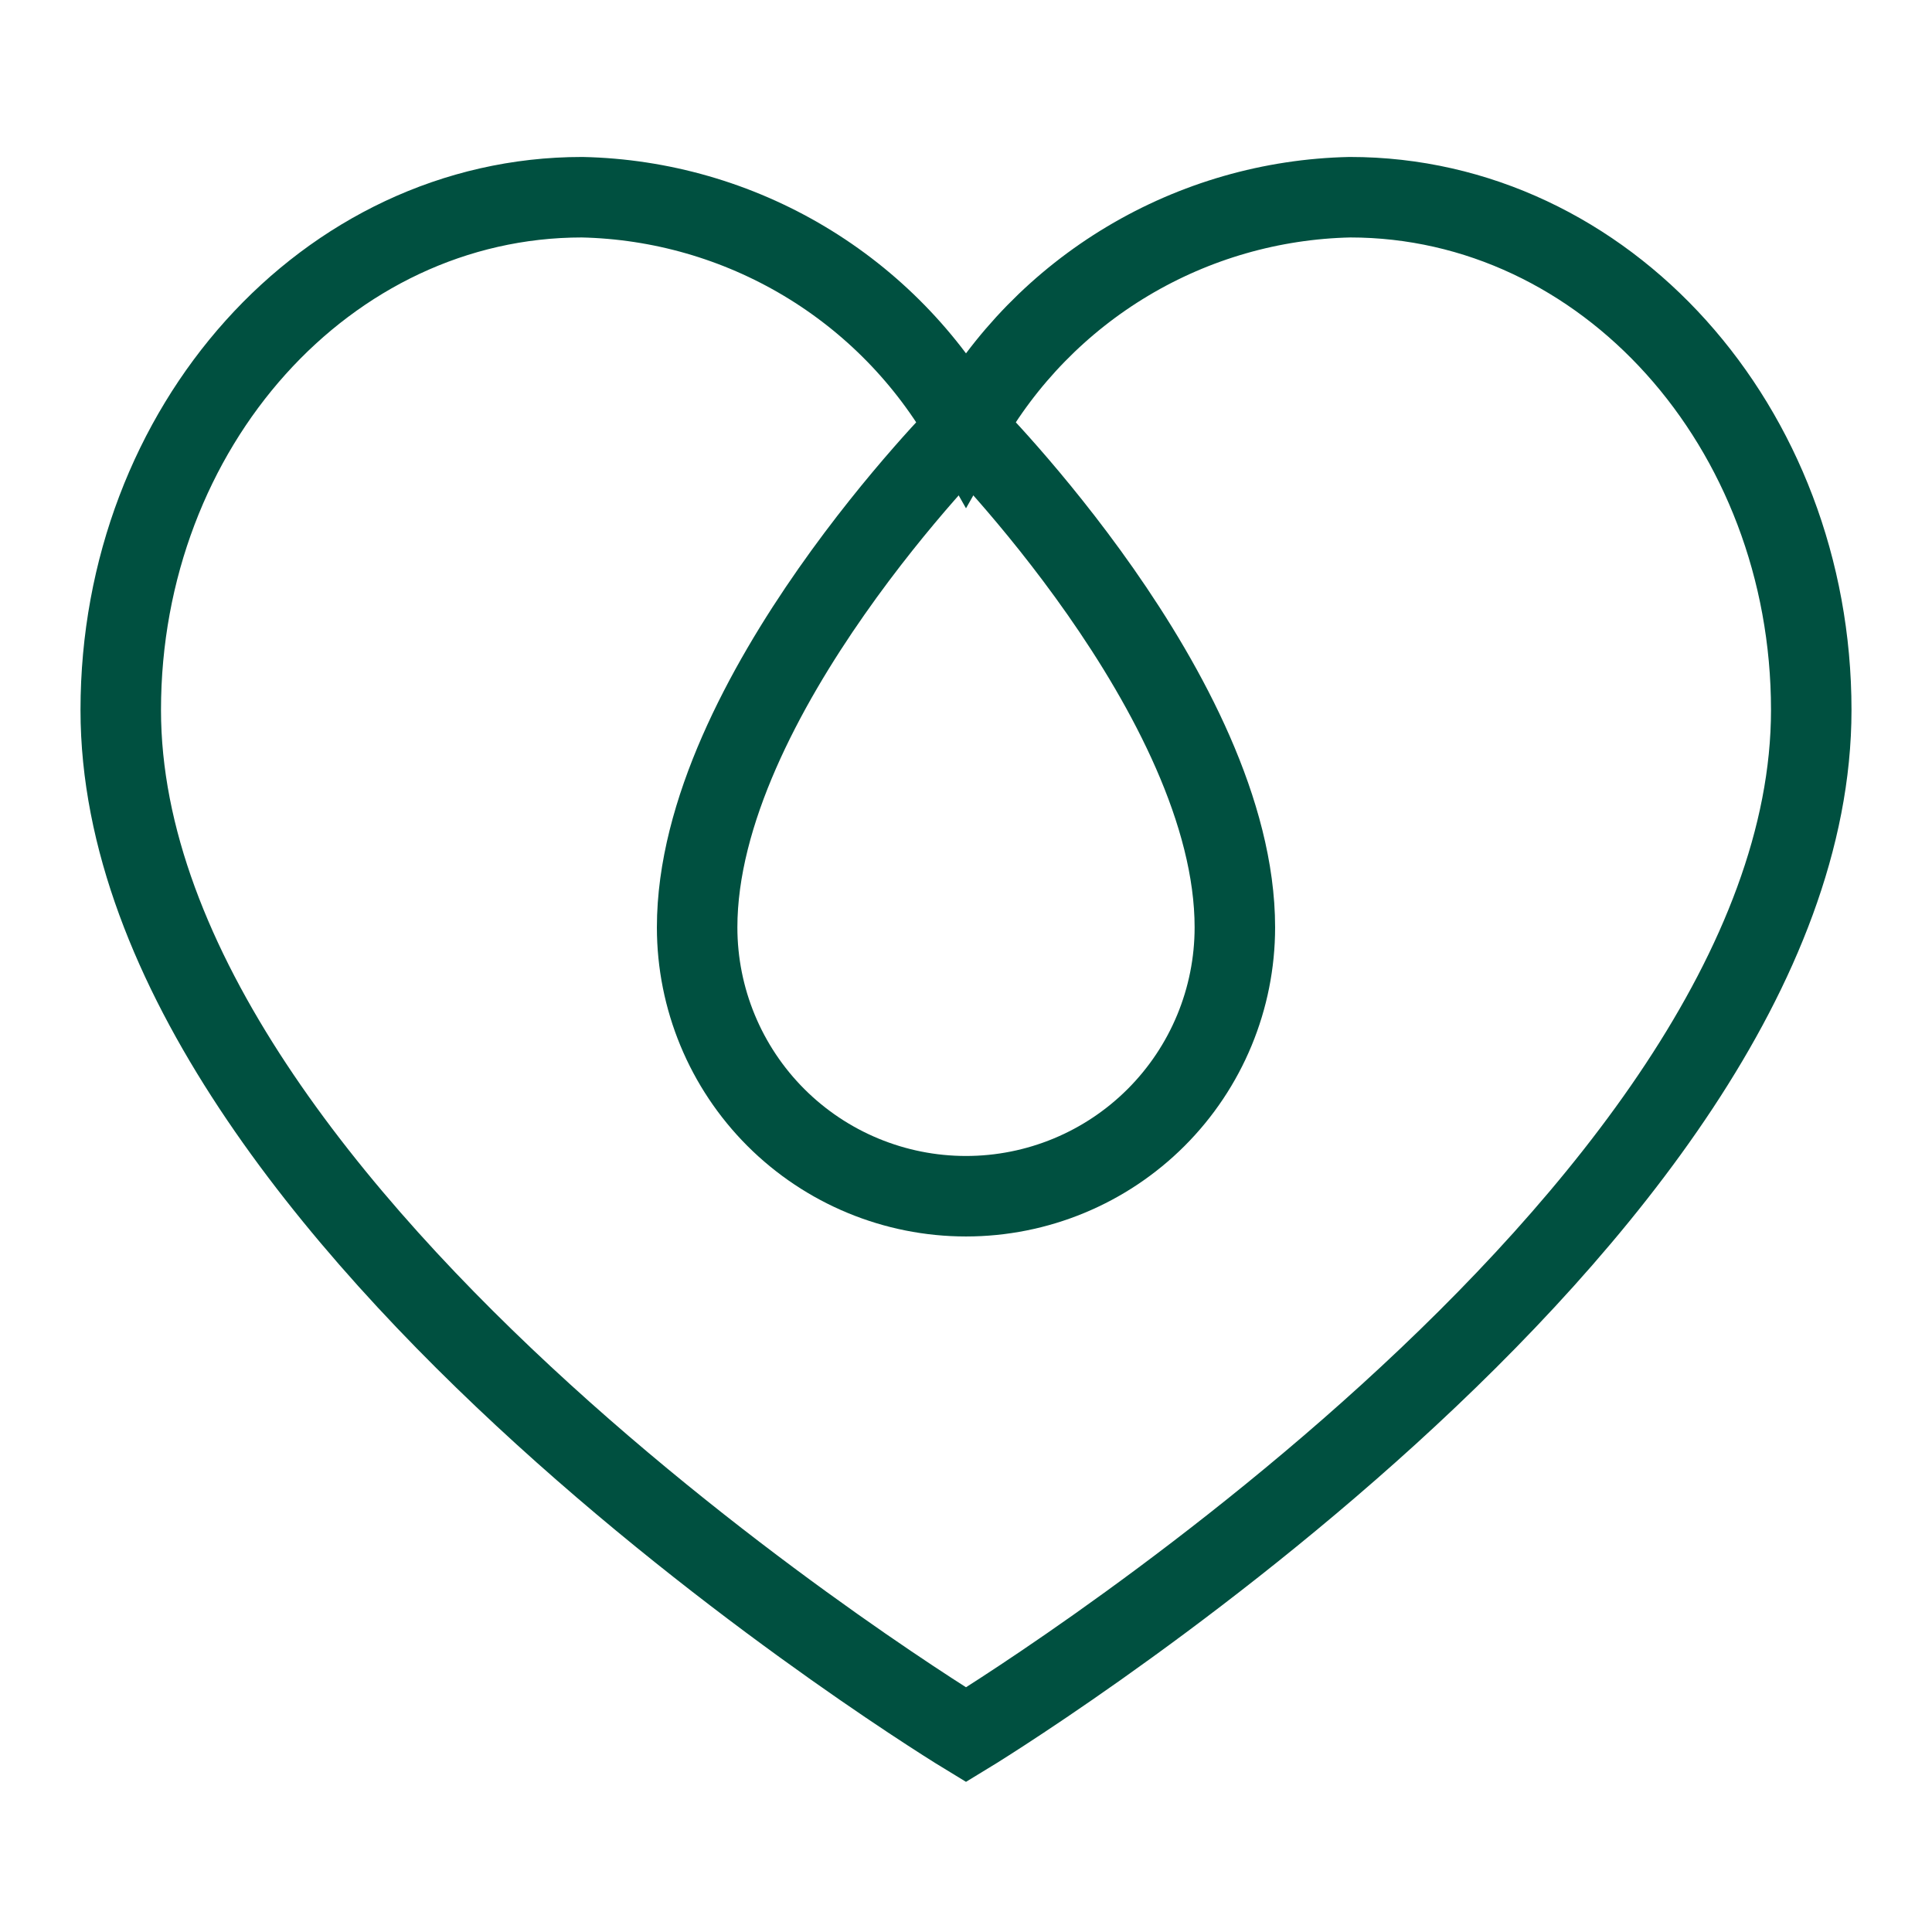
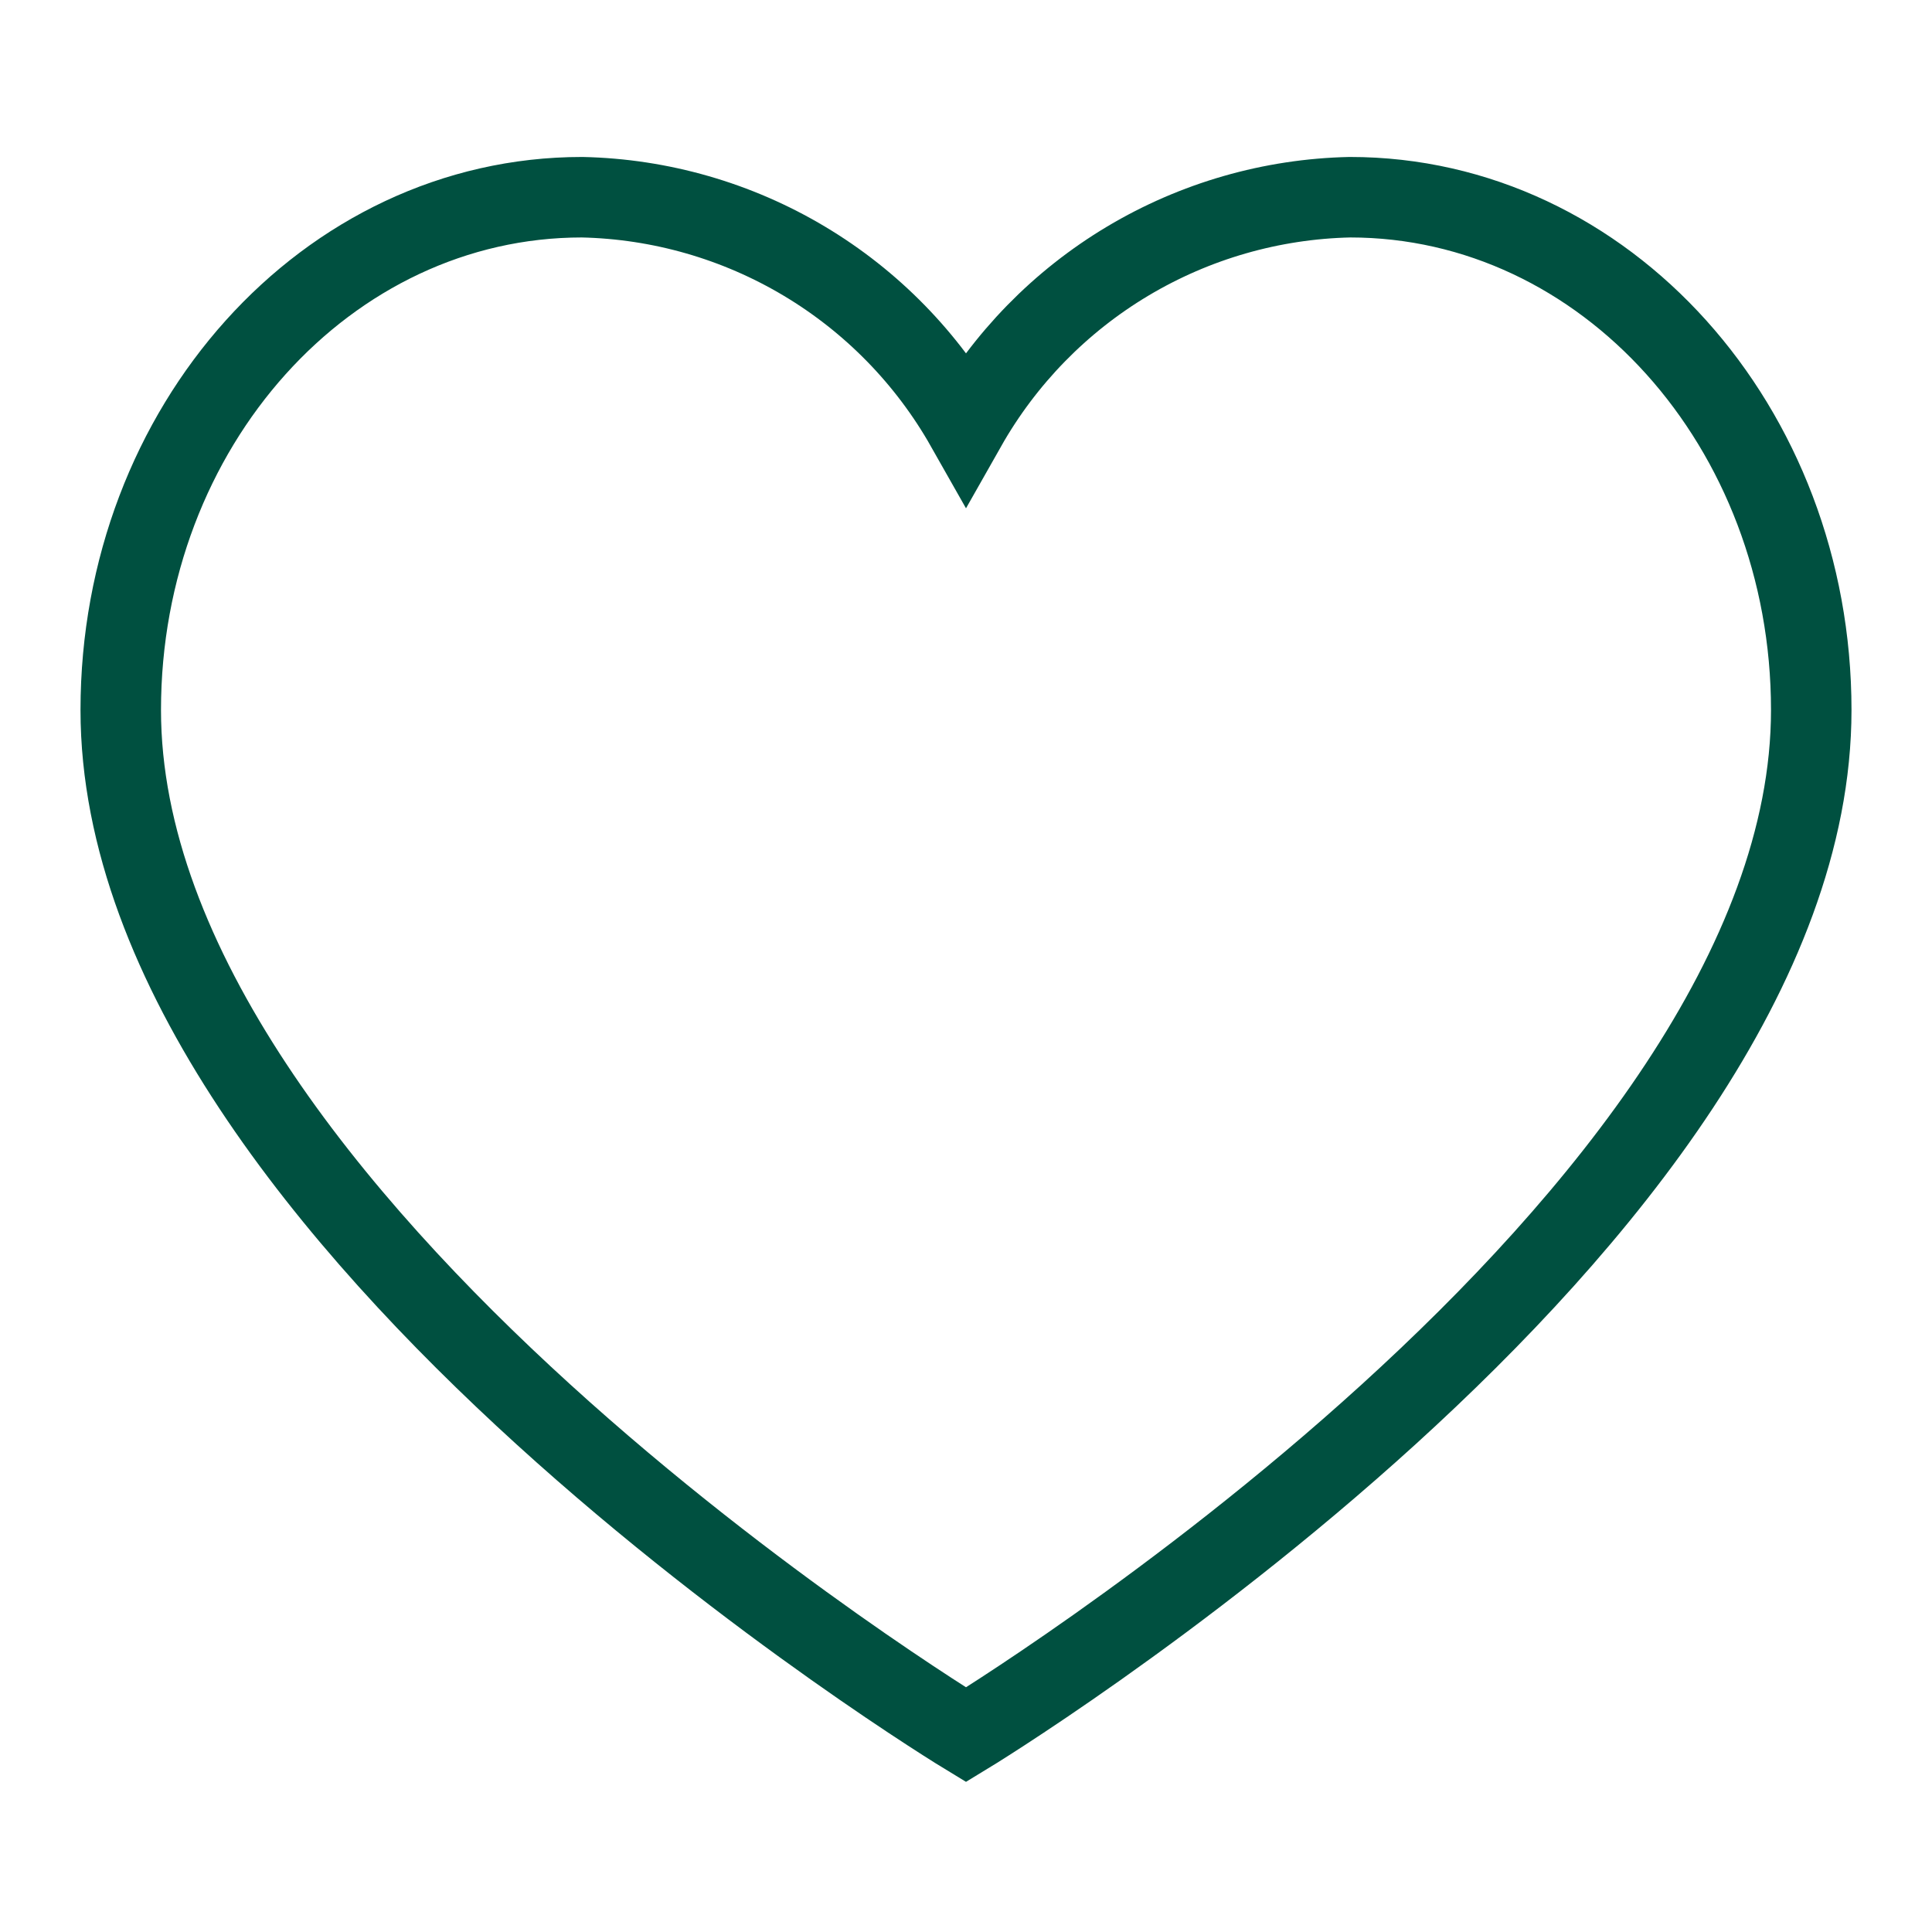
<svg xmlns="http://www.w3.org/2000/svg" width="80" height="80" viewBox="0 0 80 80" fill="none">
  <path d="M55.9 8.166C52.654 8.236 49.481 9.149 46.694 10.814C43.906 12.479 41.6 14.841 40 17.666C38.4 14.841 36.094 12.479 33.306 10.814C30.519 9.149 27.346 8.236 24.1 8.166C13.533 8.166 5 17.666 5 29.4C5 50.6 40 71.833 40 71.833C40 71.833 75 50.6 75 29.4C75 17.666 66.467 8.166 55.9 8.166Z" stroke="#005040" stroke-width="3.333" stroke-miterlimit="10" />
-   <path d="M51.133 38.4C51.133 41.353 49.96 44.185 47.872 46.273C45.785 48.36 42.953 49.533 40 49.533C37.047 49.533 34.215 48.36 32.127 46.273C30.04 44.185 28.867 41.353 28.867 38.4C28.867 28.867 40 17.733 40 17.733C40 17.733 51.133 28.867 51.133 38.4Z" stroke="#005040" stroke-width="3.333" stroke-miterlimit="10" />
</svg>